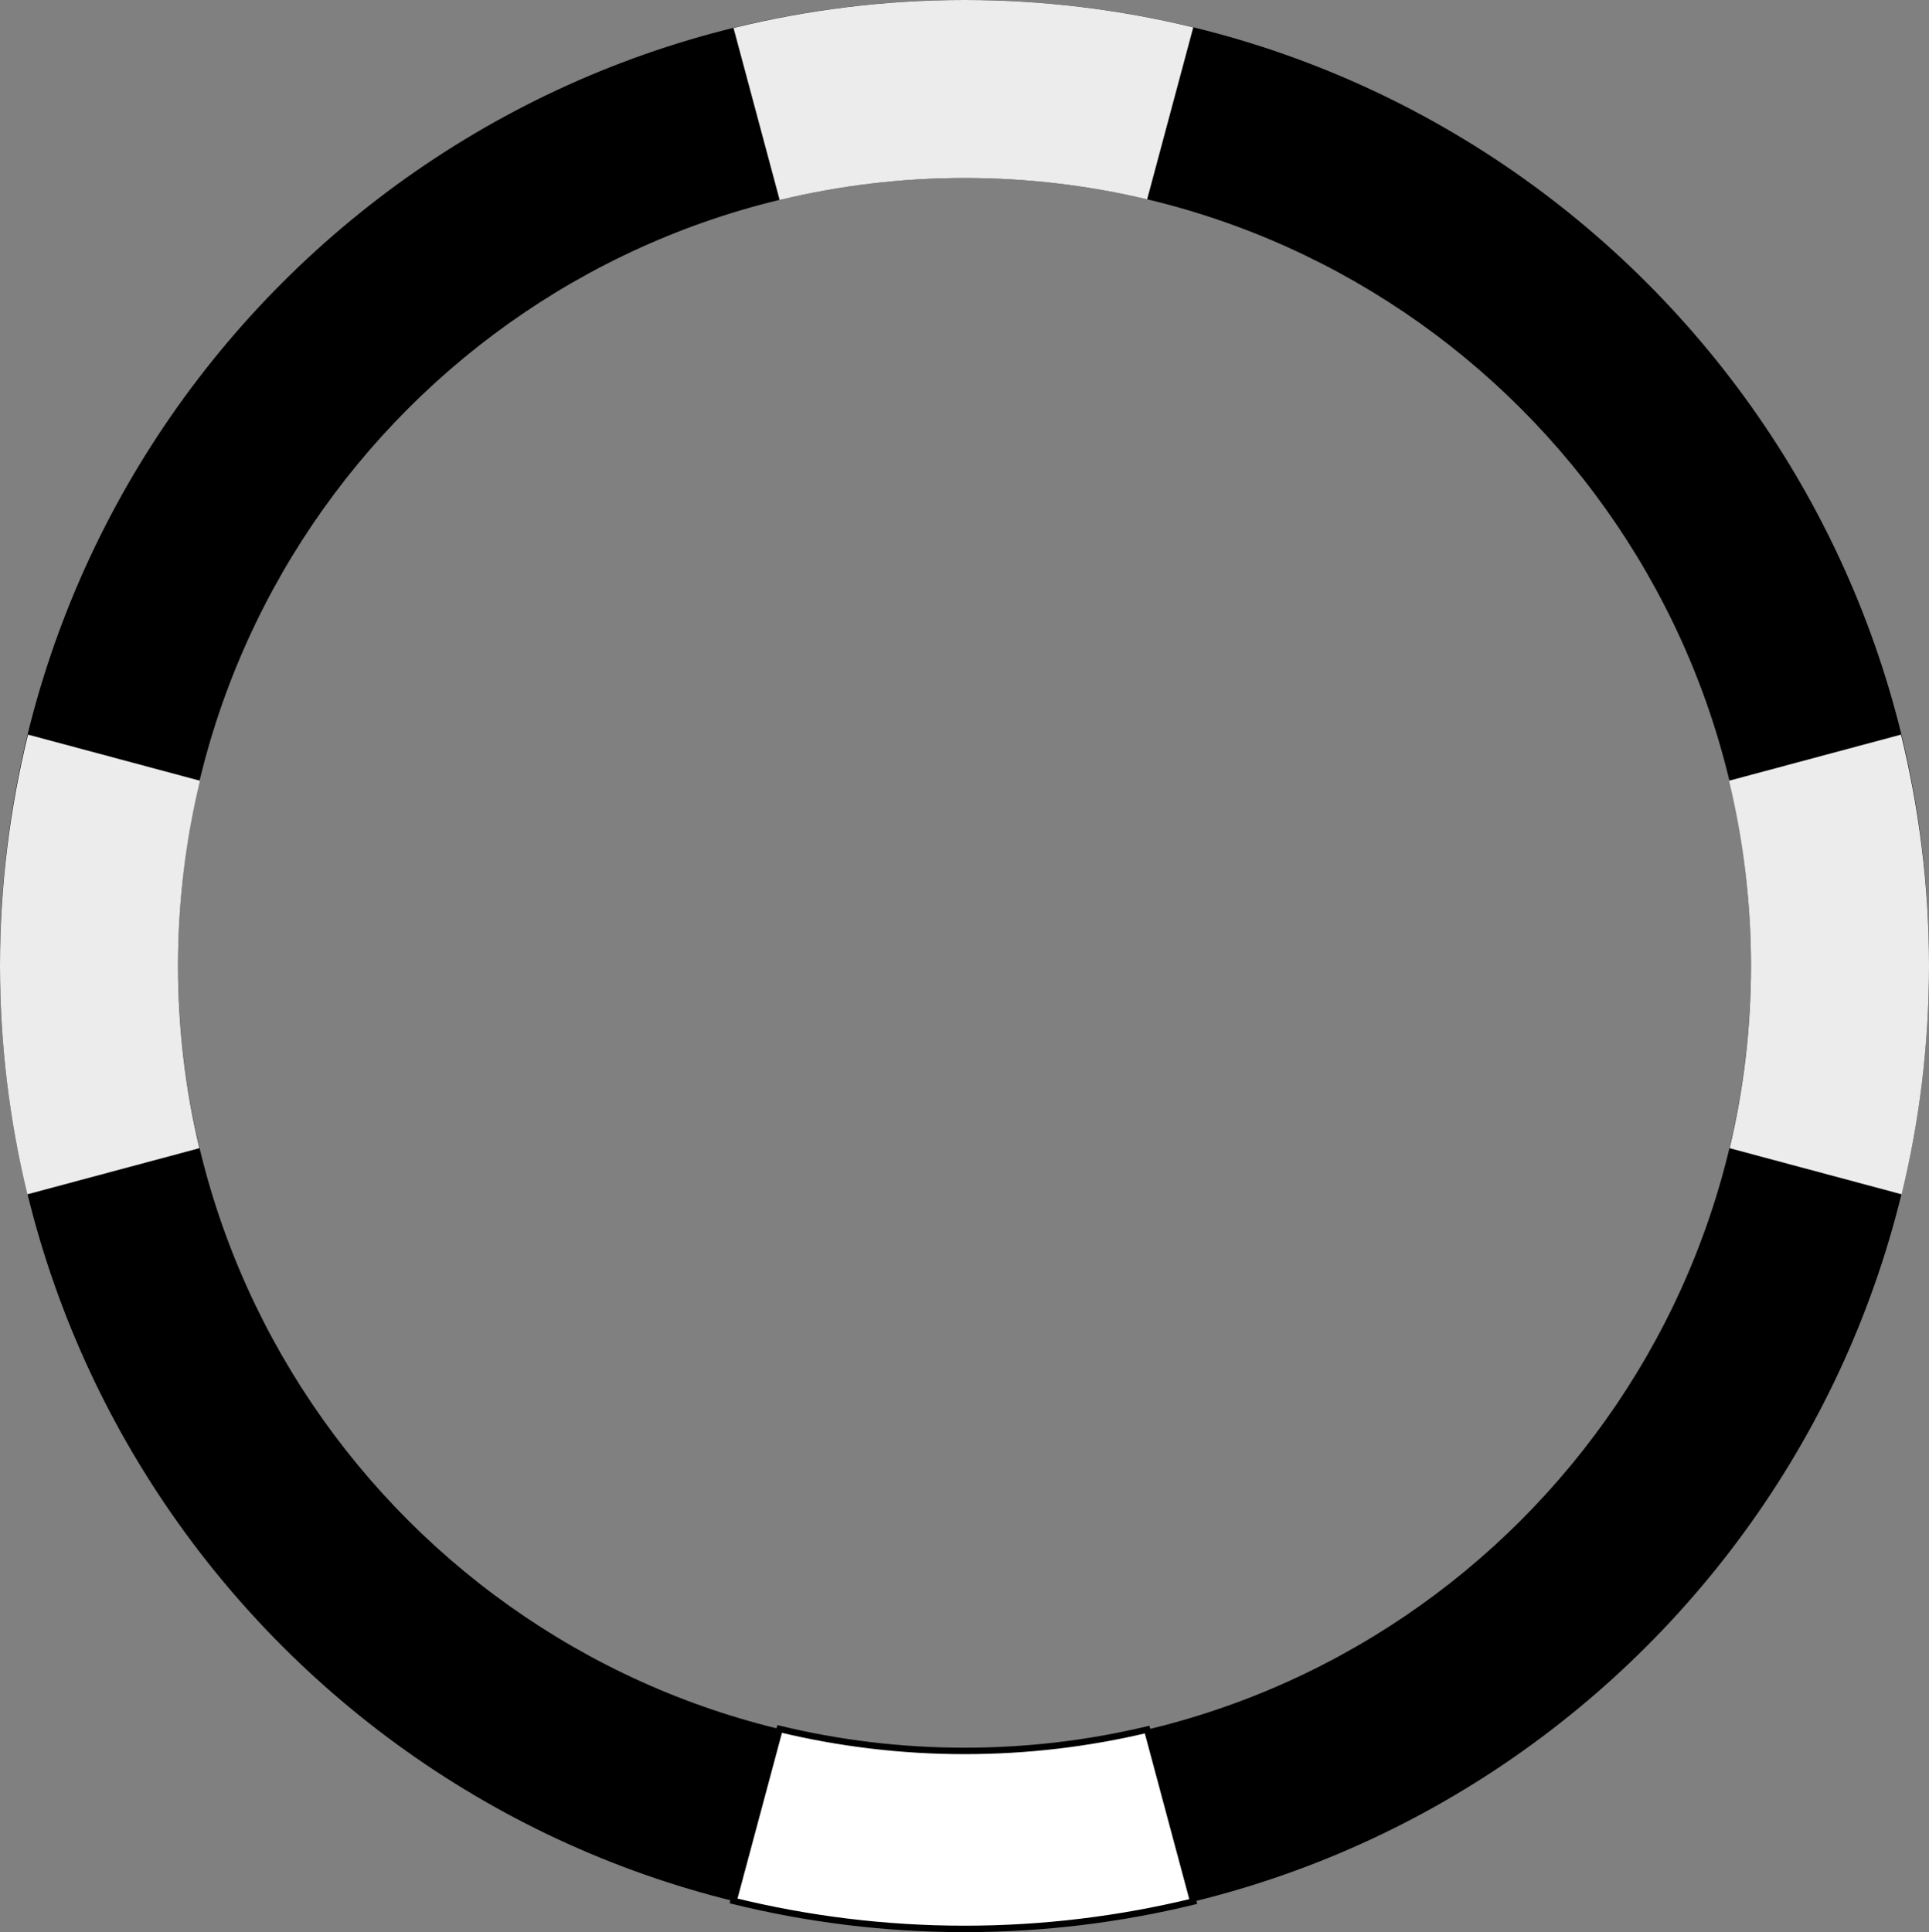
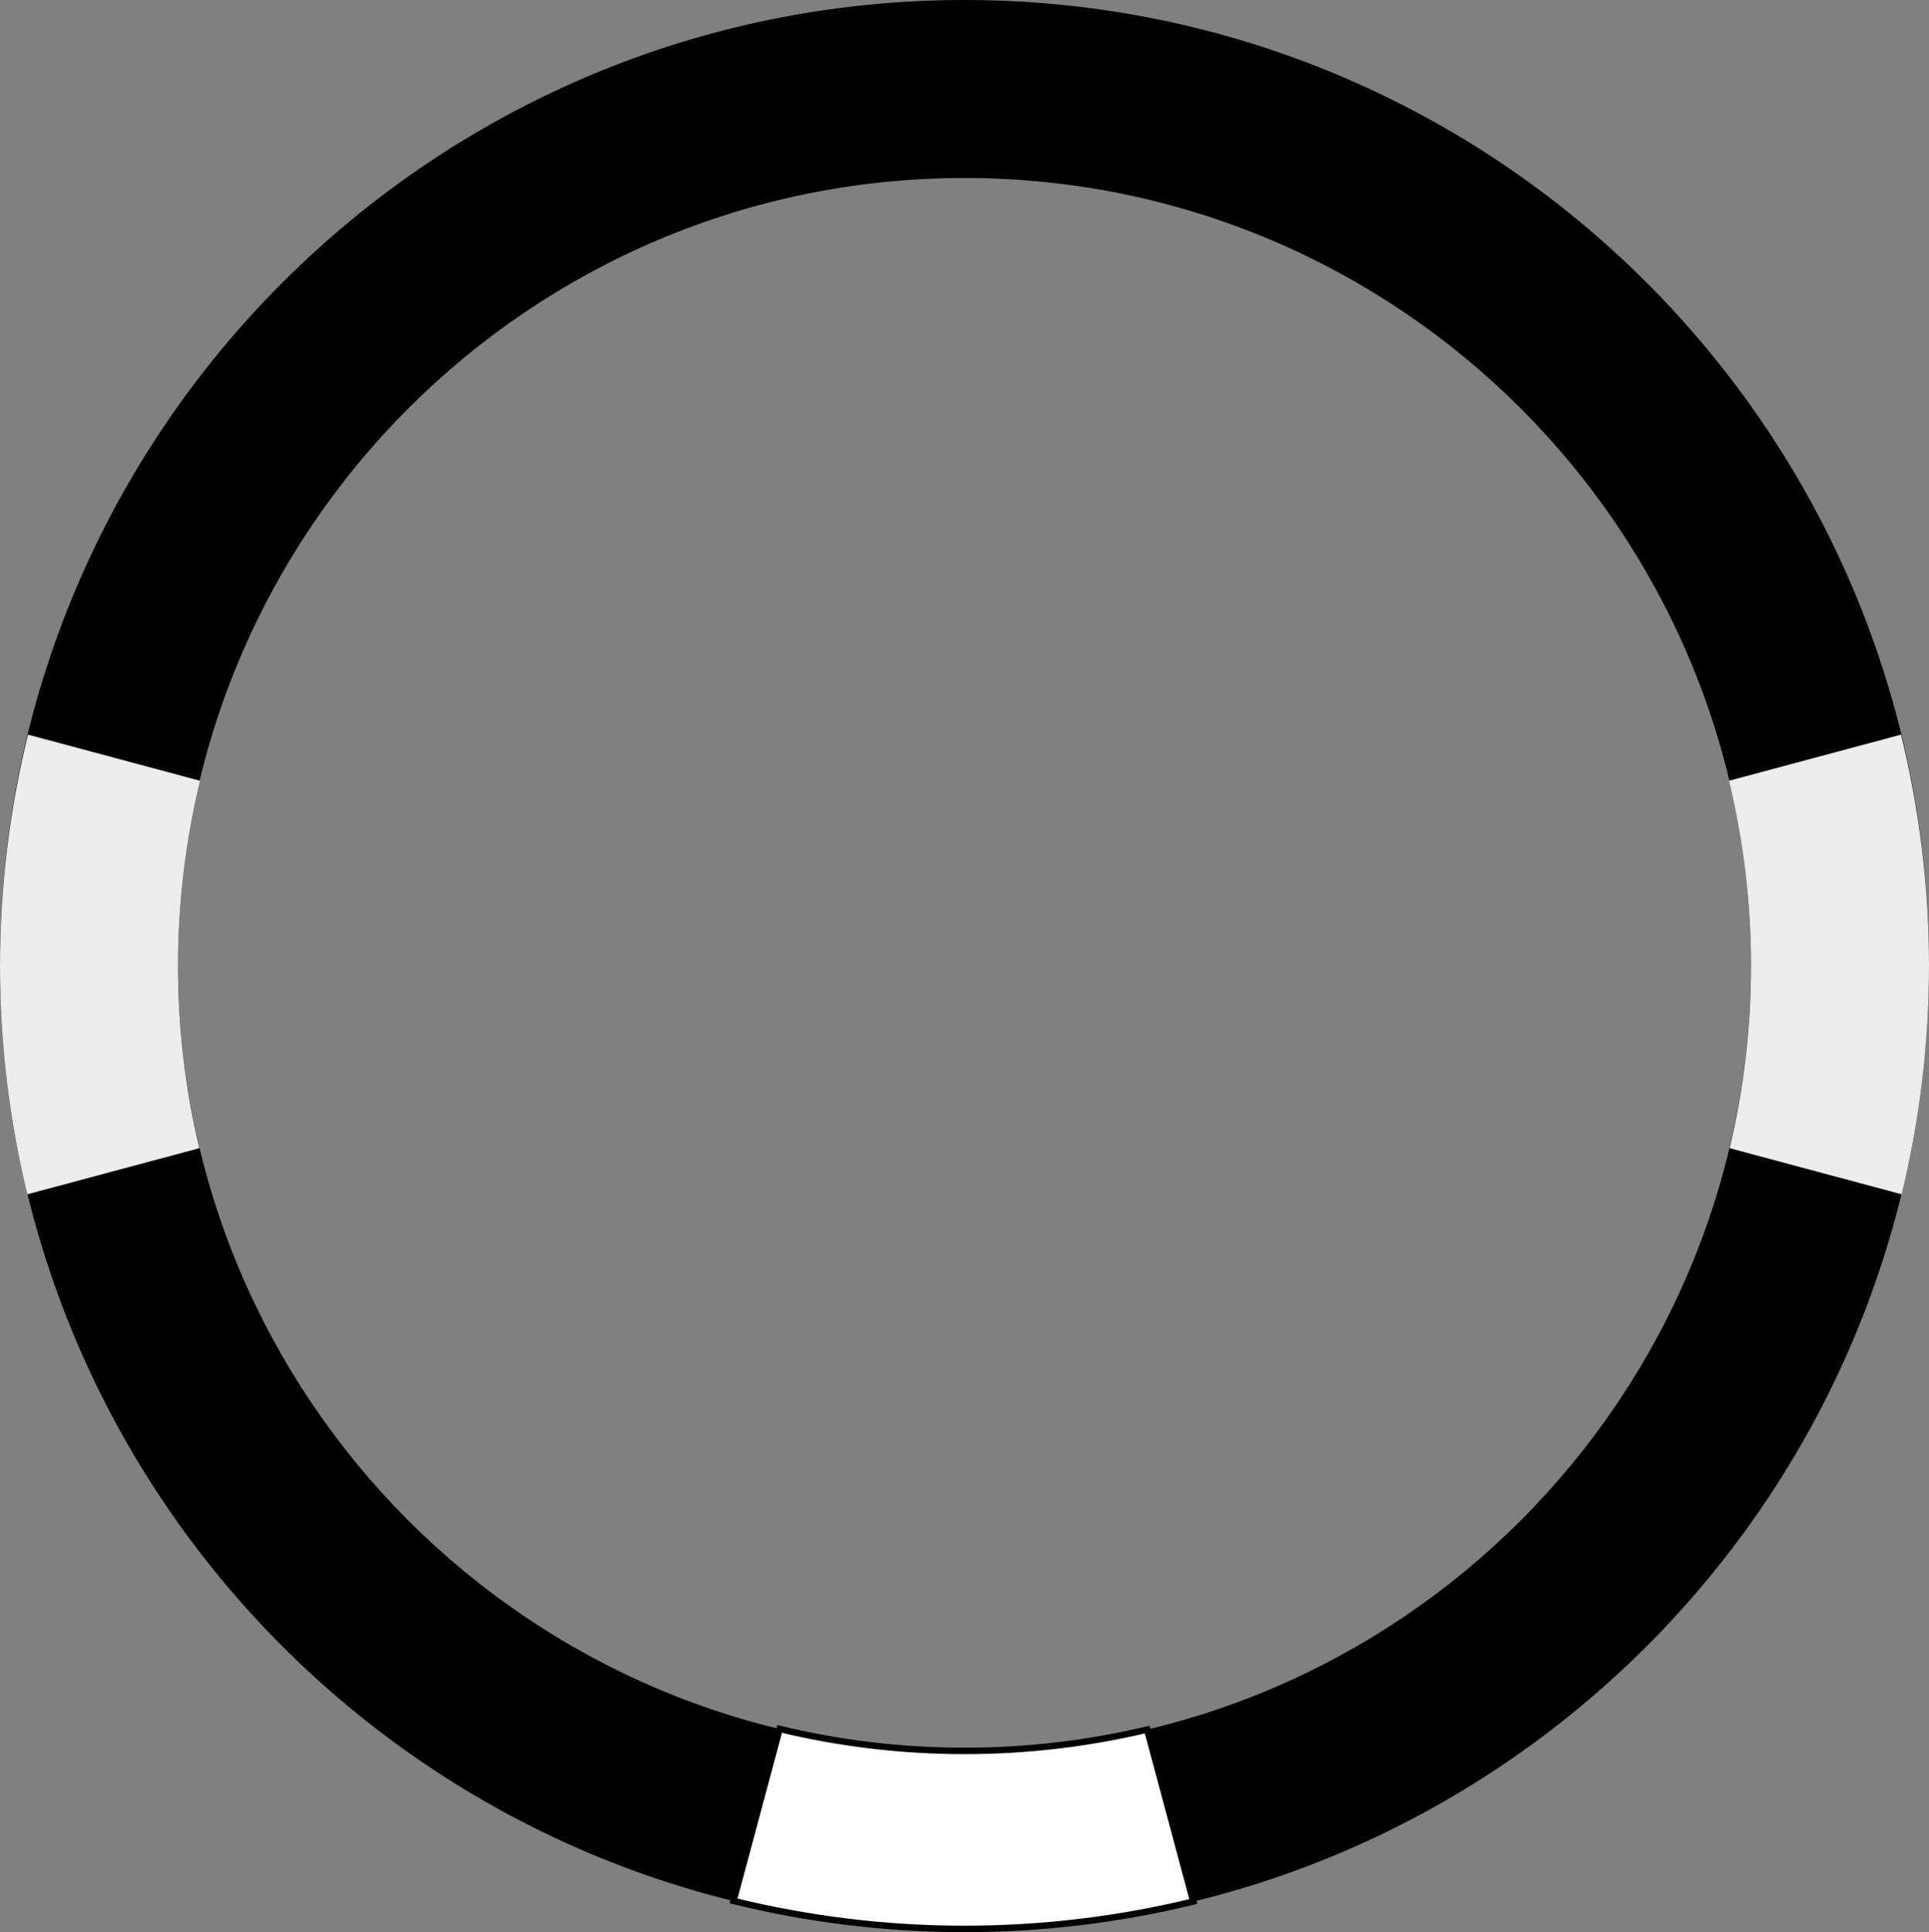
<svg xmlns="http://www.w3.org/2000/svg" version="1.1" width="299.375" height="299.875" id="svg2876">
  <rect width="100%" height="100%" fill="#808080" stroke="none" />
  <defs id="defs2880" />
  <g transform="translate(-40.812,-40.312)" id="layer1" style="display:inline">
    <path d="m 190.5,40.312 c -82.666,0 -149.688,67.022 -149.688,149.688 0,82.666 67.022,149.688 149.688,149.688 82.666,0 149.688,-67.022 149.688,-149.688 0,-82.666 -67.022,-149.688 -149.688,-149.688 z m 0,27.625 c 67.412,0 122.062,54.65 122.062,122.062 0,67.412 -54.65,122.062 -122.062,122.062 C 123.088,312.062 68.438,257.412 68.438,190 68.438,122.588 123.088,67.938 190.5,67.938 z" id="path3682" style="fill:#000000;fill-opacity:1;stroke:none;display:inline" />
  </g>
  <g transform="translate(-40.812,-40.312)" id="layer2" style="display:inline">
-     <path d="m 190.5,40.312 c -12.355,0 -24.359,1.521 -35.844,4.344 l 7.156,26.688 c 9.203,-2.218 18.804,-3.406 28.688,-3.406 9.76,0 19.246,1.149 28.344,3.312 L 226,44.562 c -11.38,-2.768 -23.269,-4.25 -35.5,-4.25 z" id="path3689" style="fill:#ececec;fill-opacity:1;stroke:none" />
    <path d="m 340.188,190.172 c 0,-12.355 -1.521,-24.359 -4.344,-35.844 l -26.688,7.156 c 2.218,9.203 3.406,18.804 3.406,28.688 0,9.76 -1.149,19.246 -3.312,28.344 l 26.688,7.156 c 2.768,-11.38 4.25,-23.269 4.25,-35.5 z" id="path3707" style="fill:#ececec;fill-opacity:1;stroke:none" />
    <path d="m 40.812,190.172 c 0,-12.355 1.521,-24.359 4.344,-35.844 l 26.688,7.156 c -2.218,9.203 -3.406,18.804 -3.406,28.688 0,9.76 1.149,19.246 3.312,28.344 l -26.688,7.156 c -2.768,-11.38 -4.25,-23.269 -4.25,-35.5 z" id="path3709" style="fill:#ececec;fill-opacity:1;stroke:none" />
    <path d="m 190.5,339.688 c -12.355,0 -24.359,-1.521 -35.844,-4.344 l 7.156,-26.688 c 9.203,2.218 18.804,3.406 28.688,3.406 9.76,0 19.246,-1.149 28.344,-3.312 L 226,335.438 c -11.38,2.768 -23.269,4.25 -35.5,4.25 z" id="path3711" style="fill:#ffffff;fill-opacity:1;stroke:#000000" />
  </g>
</svg>